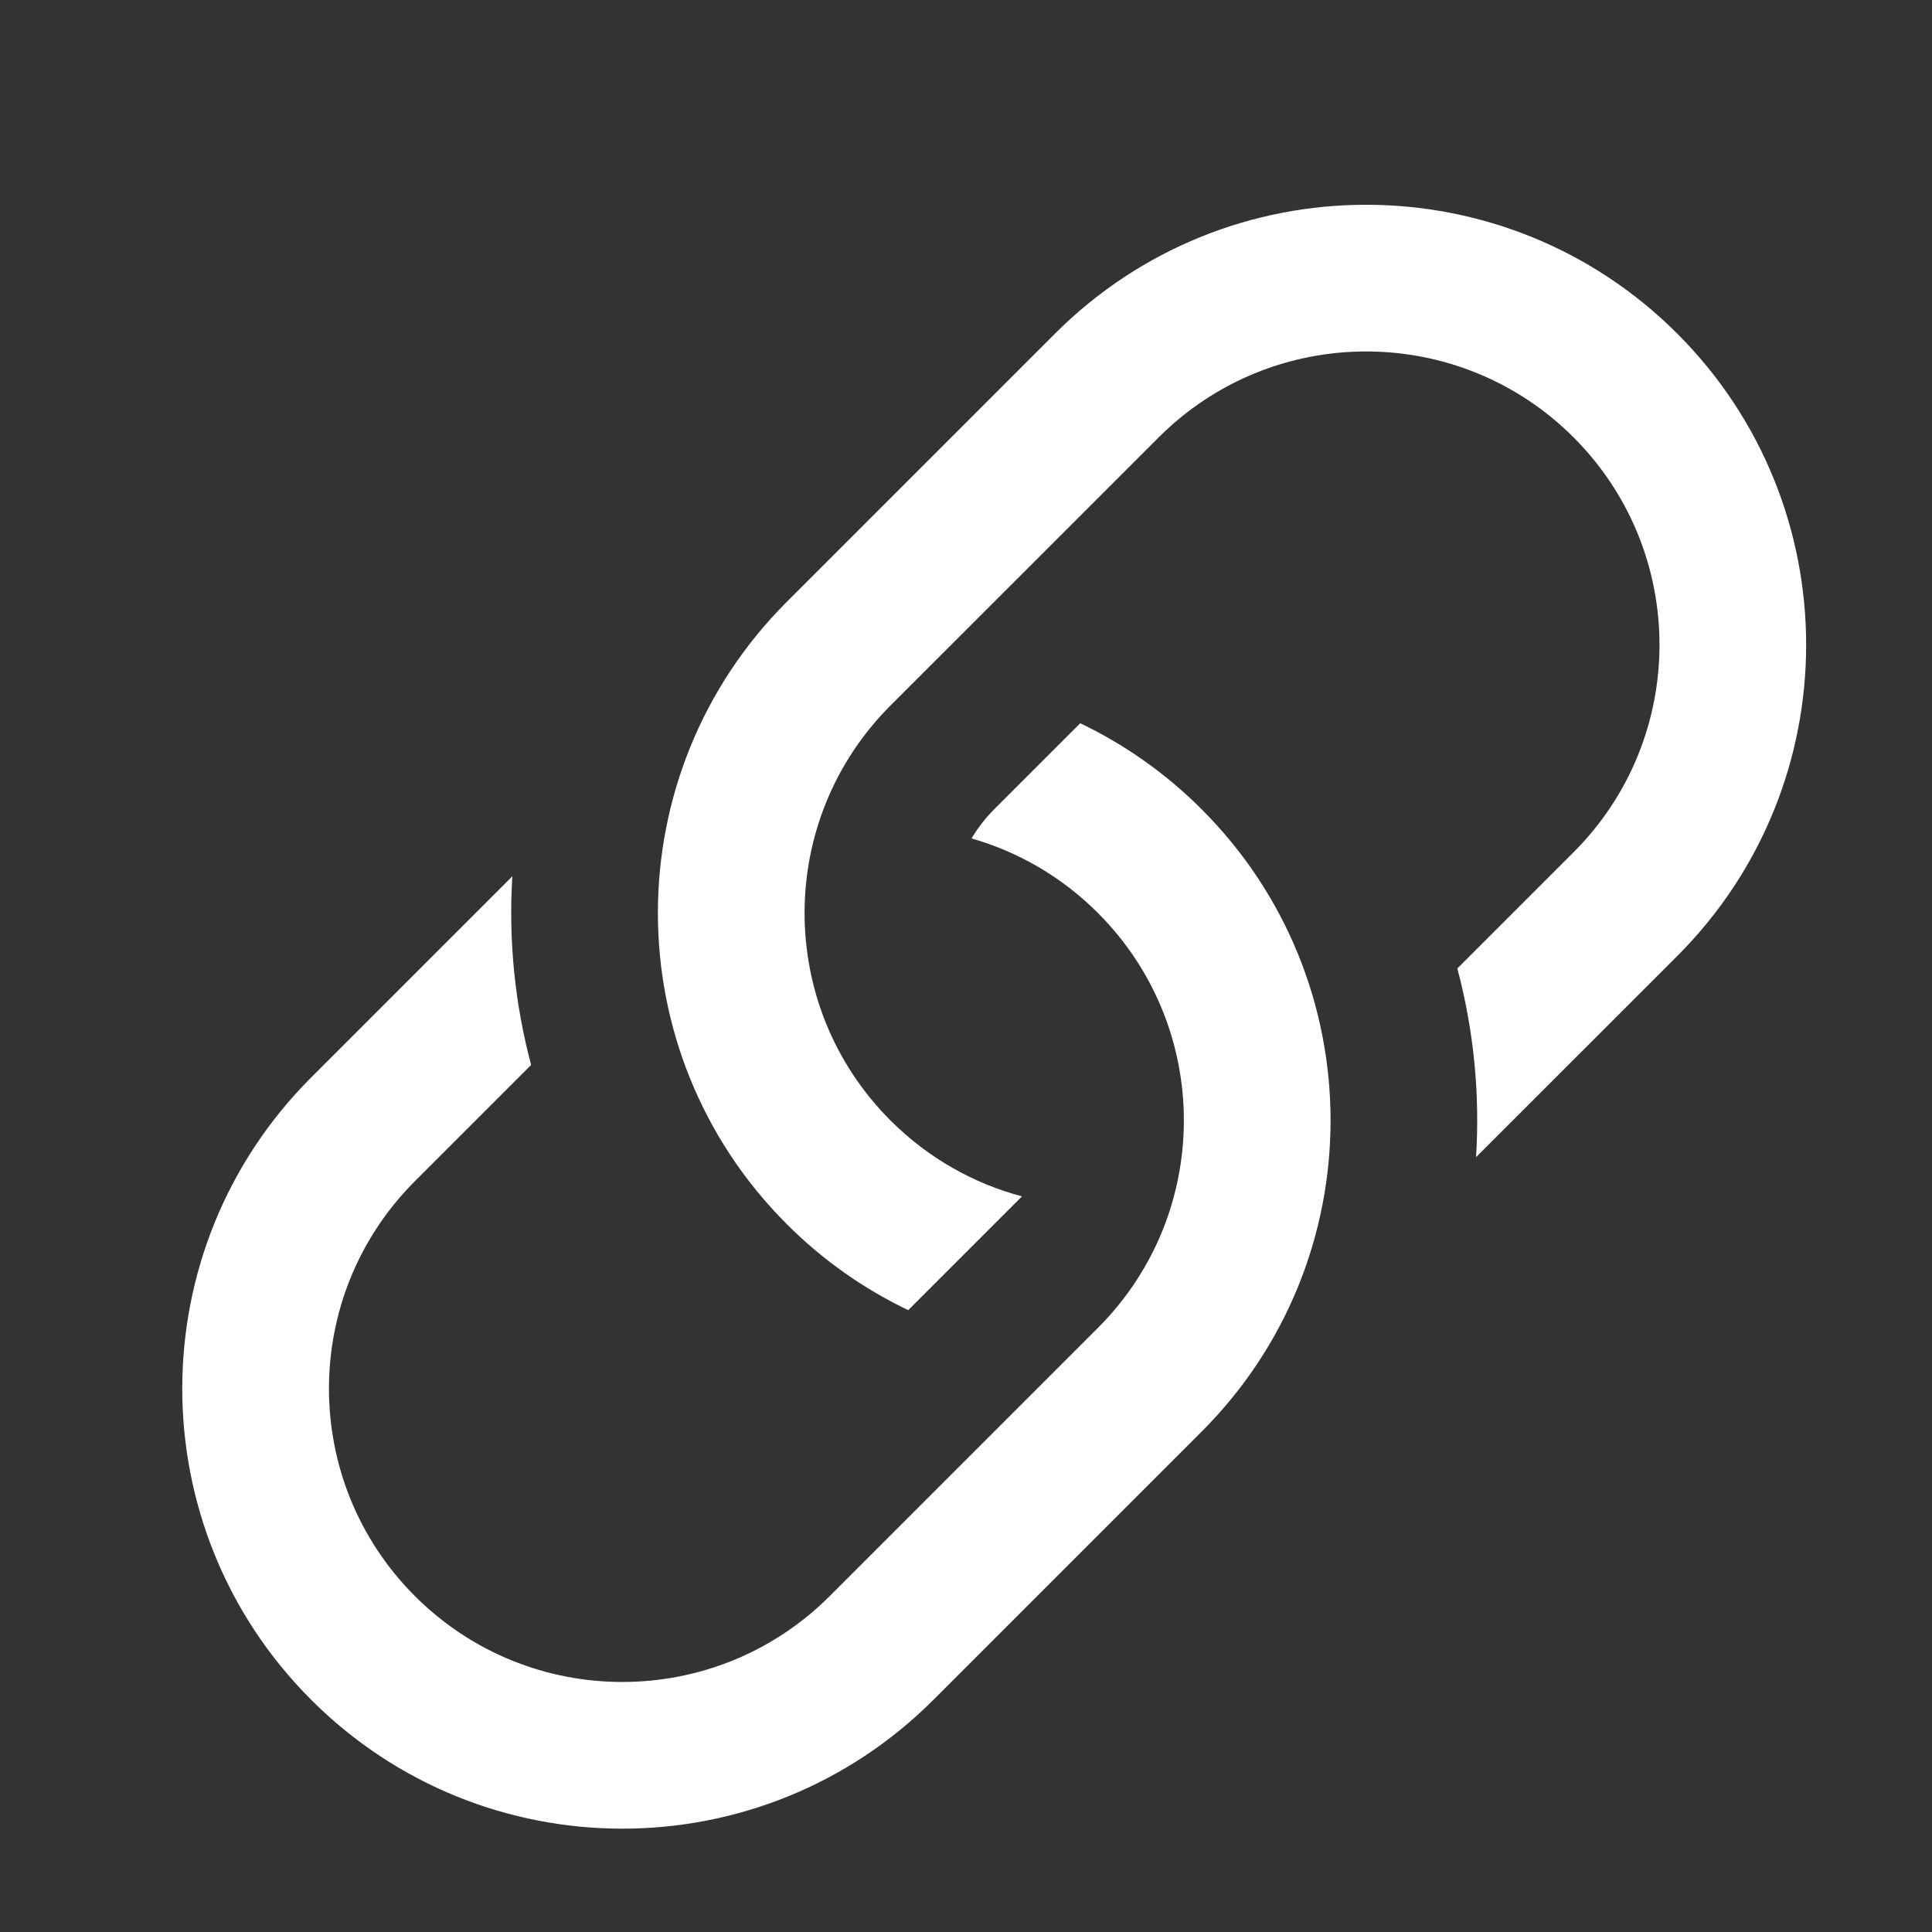
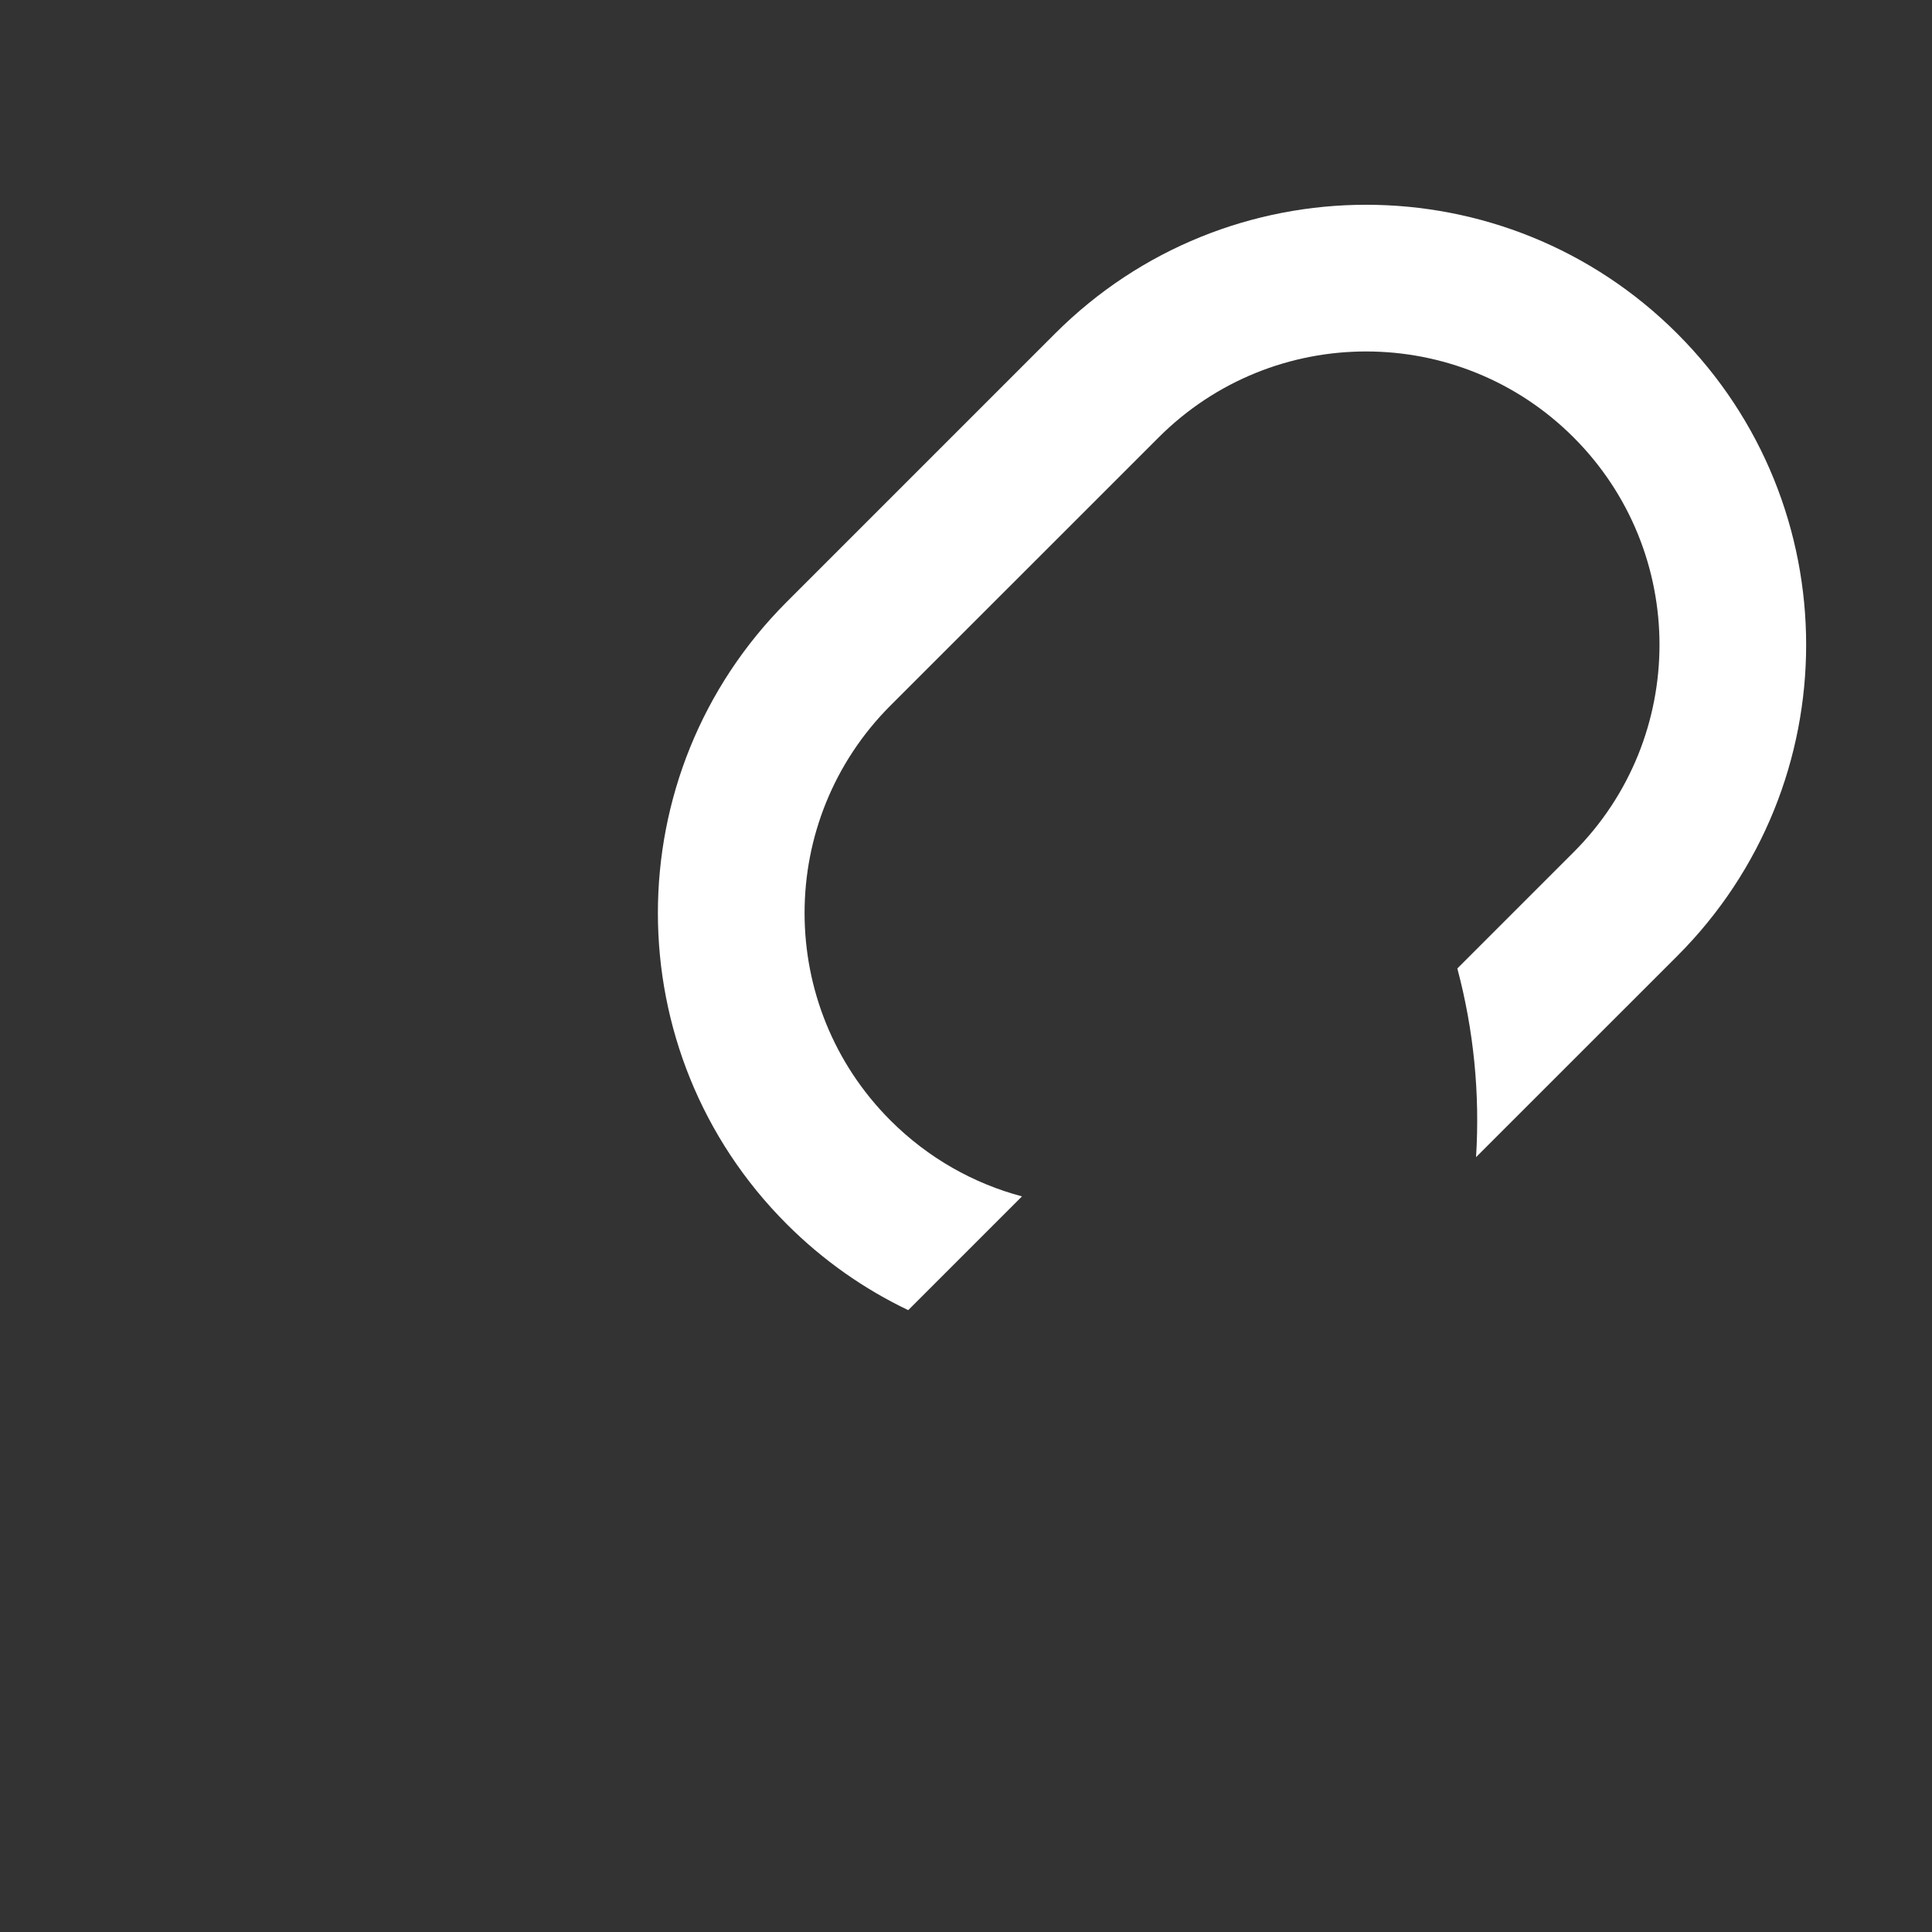
<svg xmlns="http://www.w3.org/2000/svg" width="32" height="32" viewBox="0 0 32 32" fill="none">
  <rect x="0" y="0" width="32" height="32" fill="#333333" stroke="none" />
-   <path d="M8.486 14.514L5.154 17.846C2.307 20.693 2.307 25.307 5.154 28.154C8 31 12.615 31 15.461 28.154L19.903 23.712C22.75 20.865 22.75 16.25 19.903 13.404C19.301 12.802 18.619 12.327 17.892 11.979L16.467 13.404C16.319 13.552 16.194 13.715 16.092 13.887C16.859 14.107 17.582 14.518 18.185 15.122C20.083 17.02 20.083 20.096 18.185 21.994L13.743 26.436C11.846 28.333 8.769 28.333 6.872 26.436C4.974 24.538 4.974 21.462 6.872 19.564L8.797 17.639C8.525 16.618 8.421 15.562 8.486 14.514Z" fill="white" />
  <path d="M13.032 9.968C10.185 12.815 10.185 17.43 13.032 20.276C13.634 20.878 14.316 21.353 15.043 21.7L16.927 19.816C16.129 19.603 15.375 19.184 14.749 18.558C12.852 16.66 12.852 13.584 14.749 11.686L19.192 7.244C21.089 5.347 24.166 5.347 26.063 7.244C27.961 9.142 27.961 12.218 26.063 14.116L24.138 16.041C24.41 17.062 24.514 18.119 24.448 19.166L27.781 15.834C30.627 12.987 30.627 8.373 27.781 5.526C24.935 2.68 20.32 2.68 17.474 5.526L13.032 9.968Z" fill="white" />
</svg>